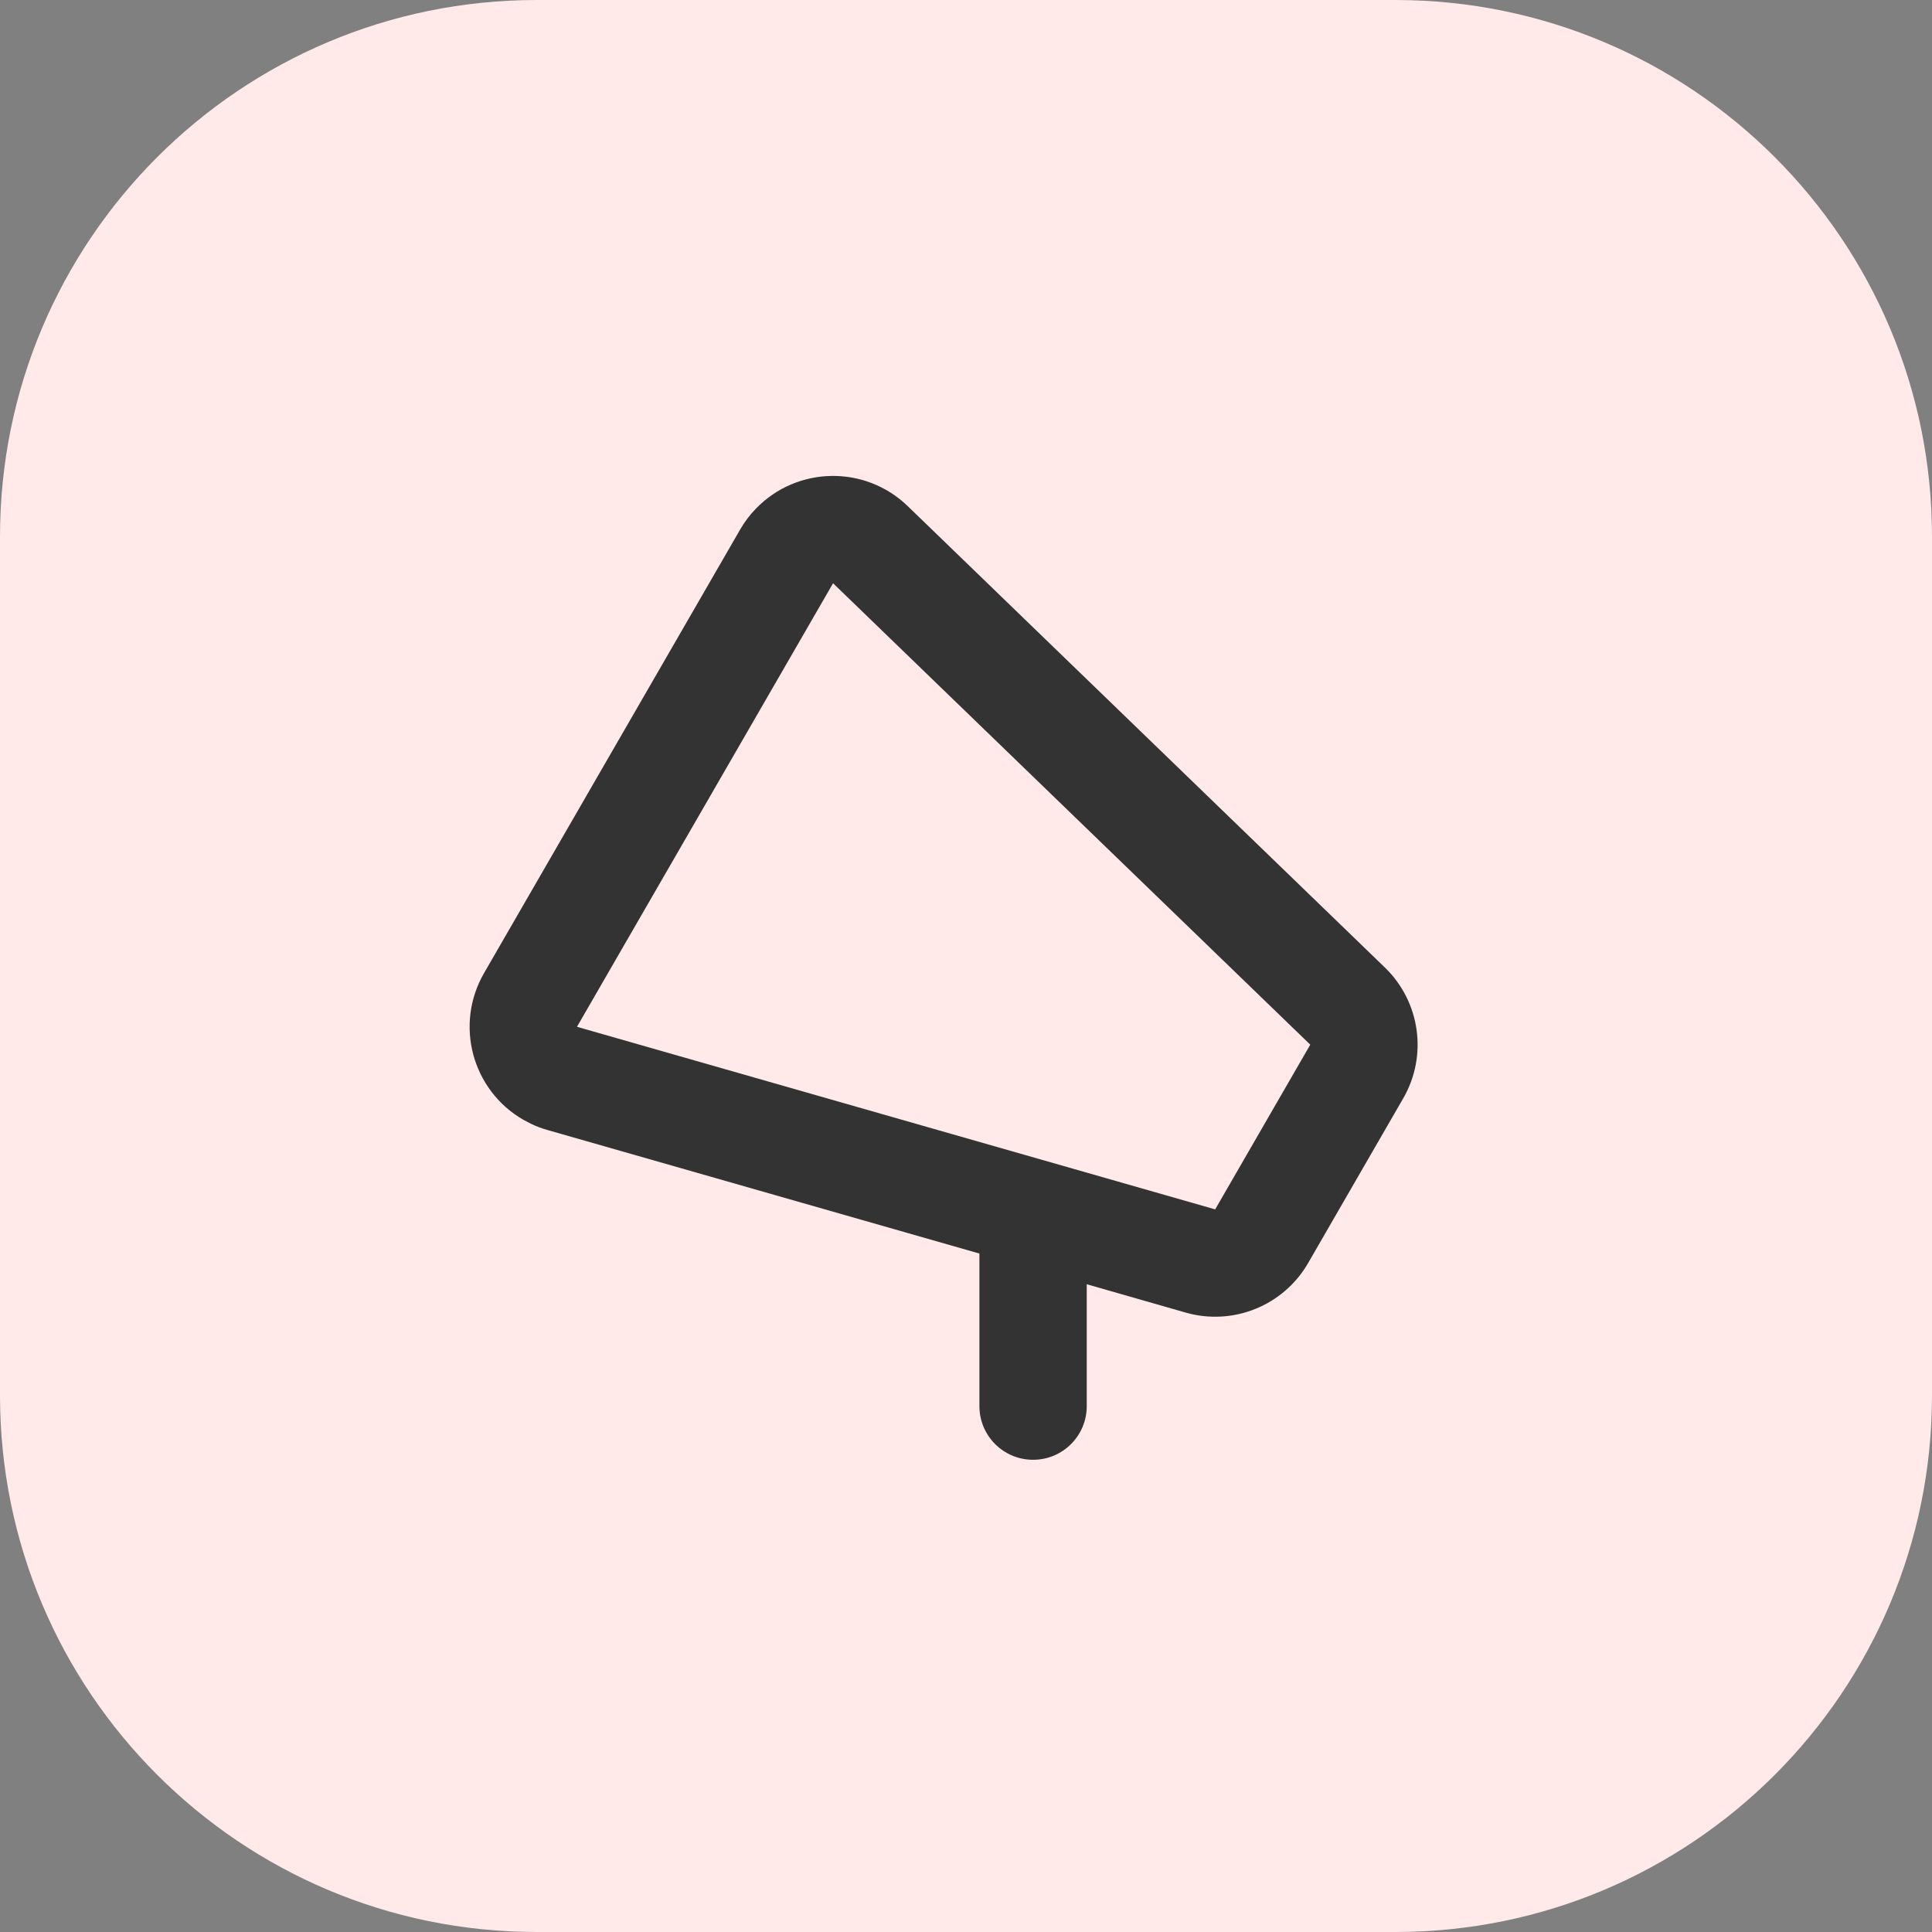
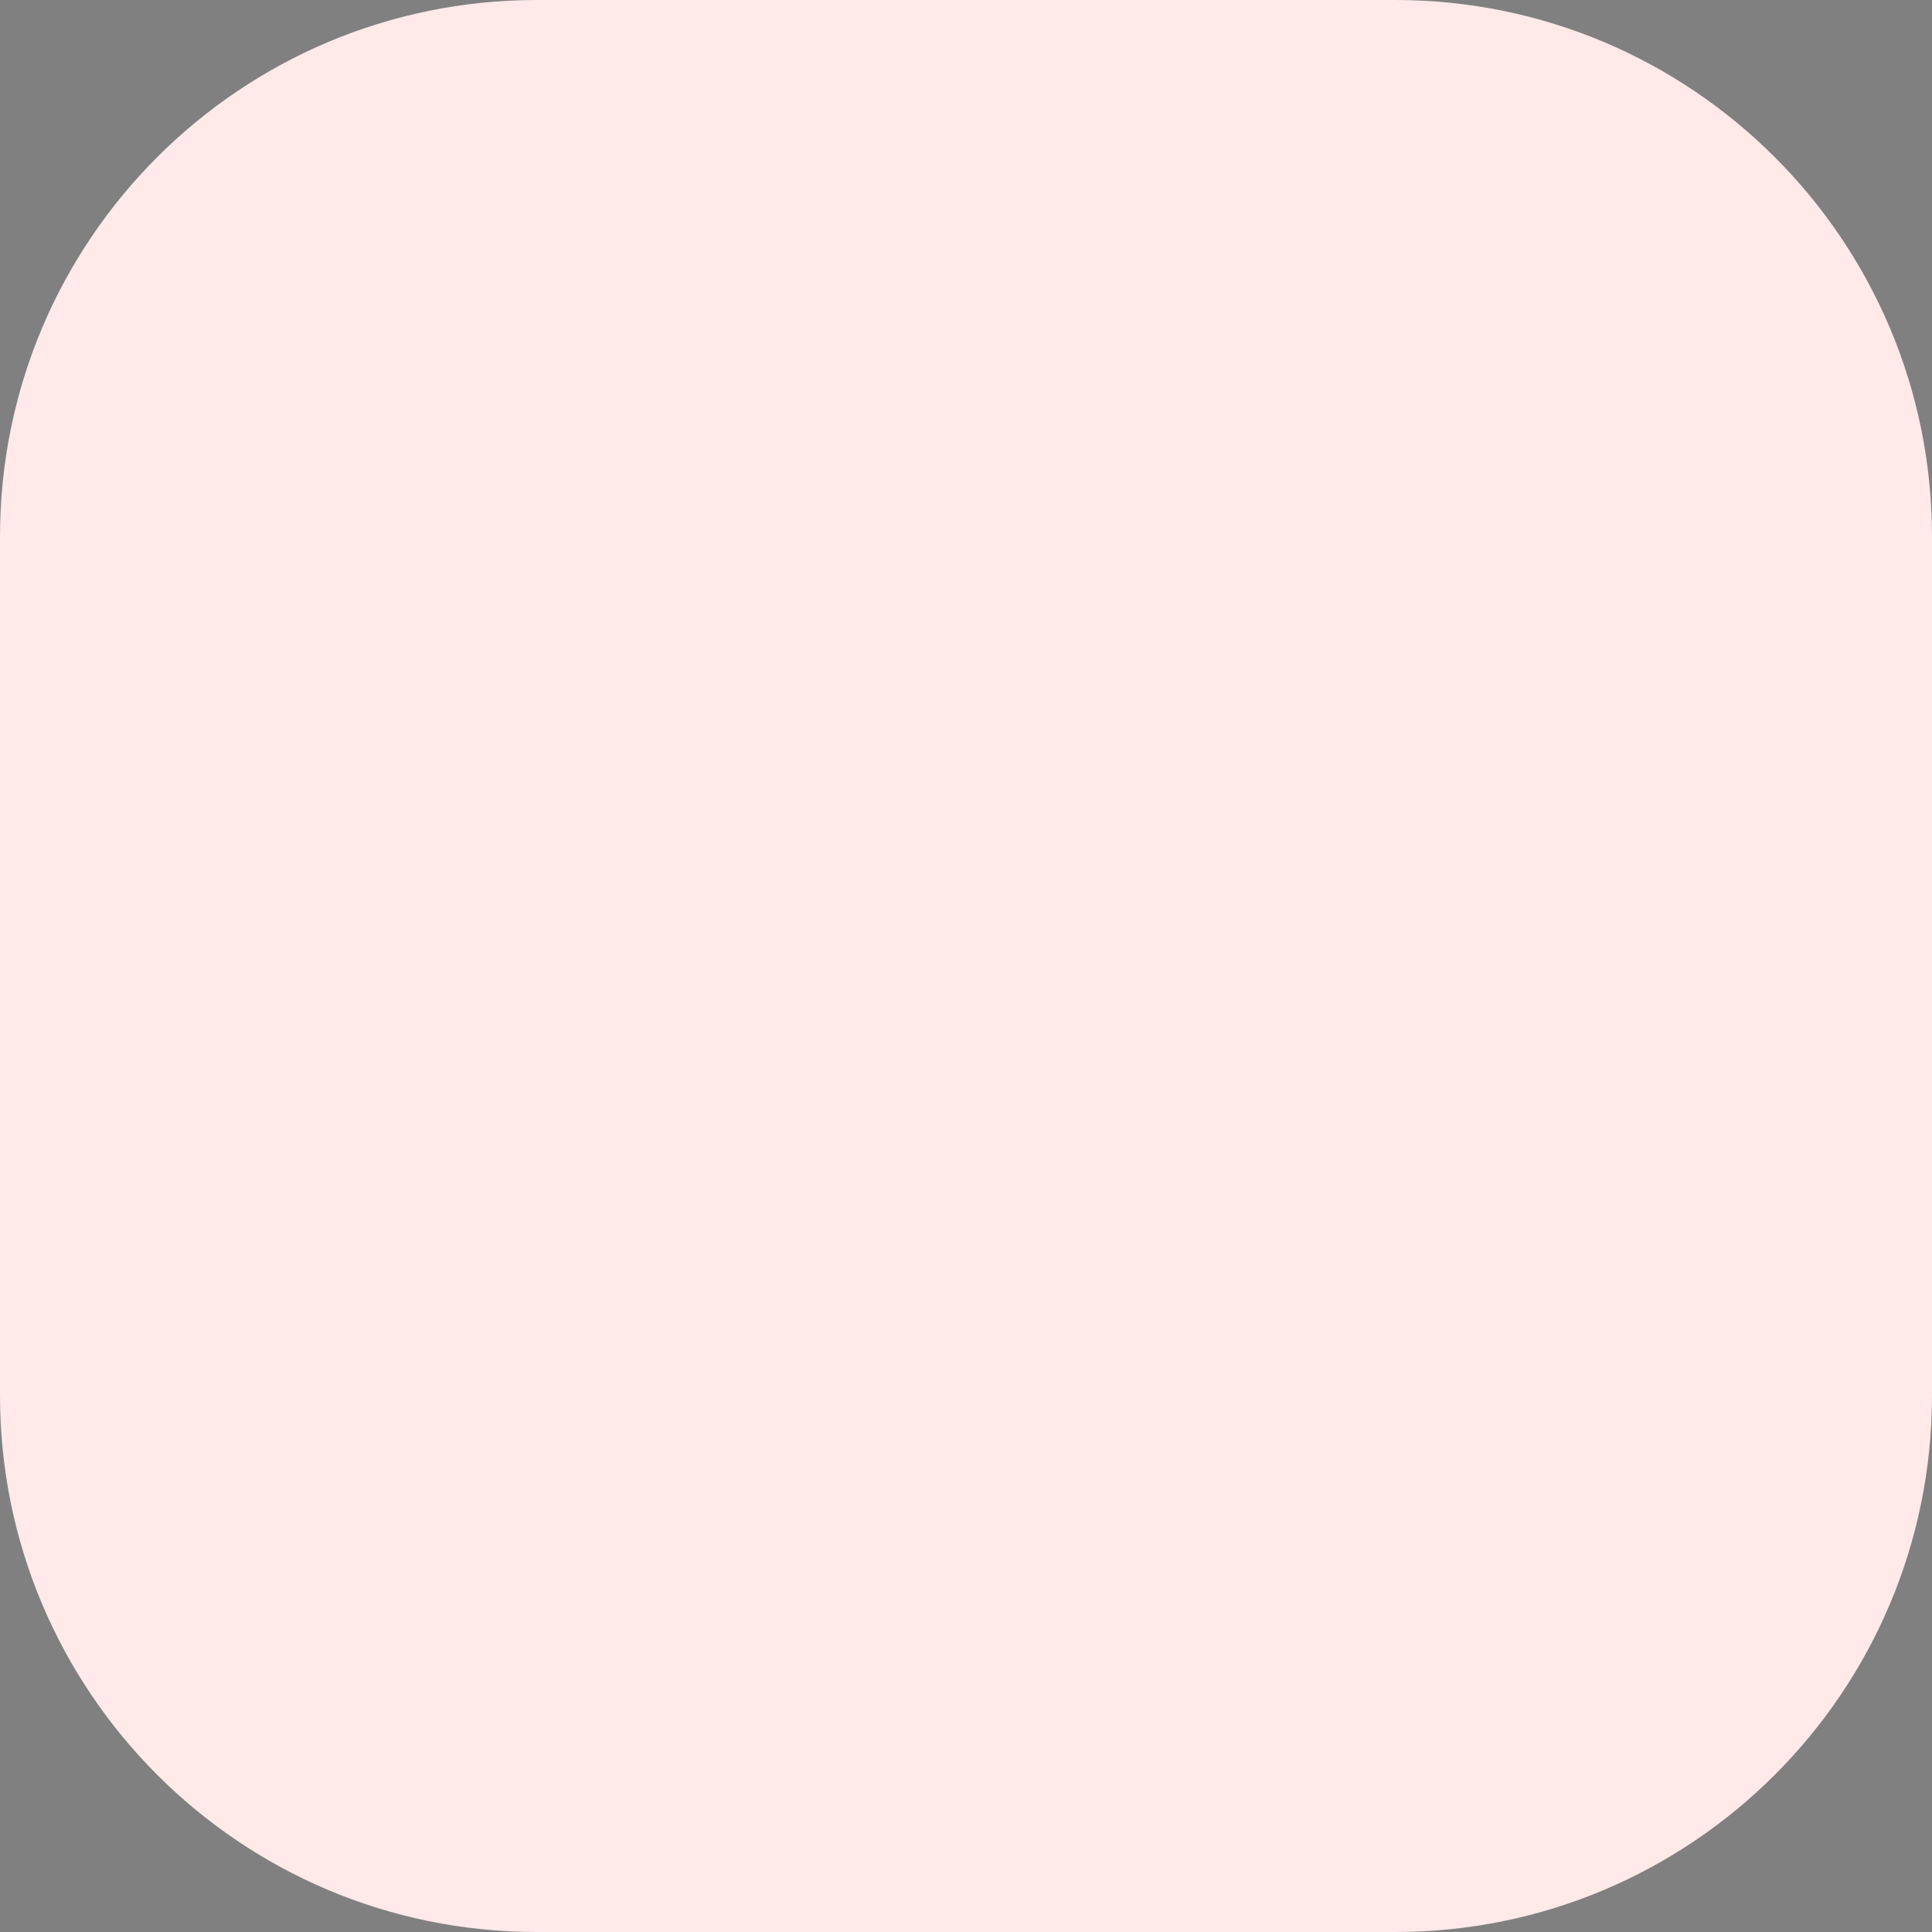
<svg xmlns="http://www.w3.org/2000/svg" width="36" height="36" viewBox="0 0 36 36" fill="none">
  <rect x="0" y="0" width="36" height="36" fill="#808080" stroke="none" />
  <g clip-path="url(#clip0_1207_2961)">
    <path d="M26 0H10C4.477 0 0 4.477 0 10V26C0 31.523 4.477 36 10 36H26C31.523 36 36 31.523 36 26V10C36 4.477 31.523 0 26 0Z" fill="#FFE9E9" />
-     <path fill-rule="evenodd" clip-rule="evenodd" d="M14.085 9.478C14.853 8.684 16.119 8.663 16.913 9.43L25.805 18.028C26.465 18.666 26.606 19.672 26.147 20.466L24.375 23.535C23.916 24.33 22.976 24.71 22.093 24.458L20.25 23.93L20.25 26.201C20.25 26.754 19.802 27.201 19.25 27.201C18.698 27.201 18.25 26.754 18.25 26.201L18.25 23.358L10.201 21.056C10.096 21.026 9.994 20.988 9.896 20.941L9.751 20.865C8.794 20.313 8.467 19.09 9.019 18.133L13.791 9.868C13.872 9.727 13.971 9.595 14.085 9.478ZM15.523 10.868L10.751 19.133L22.643 22.535L24.415 19.466L15.523 10.868Z" fill="#333333" />
  </g>
  <defs>
    <clipPath id="clip0_1207_2961">
      <rect width="36" height="36" fill="white" />
    </clipPath>
  </defs>
</svg>